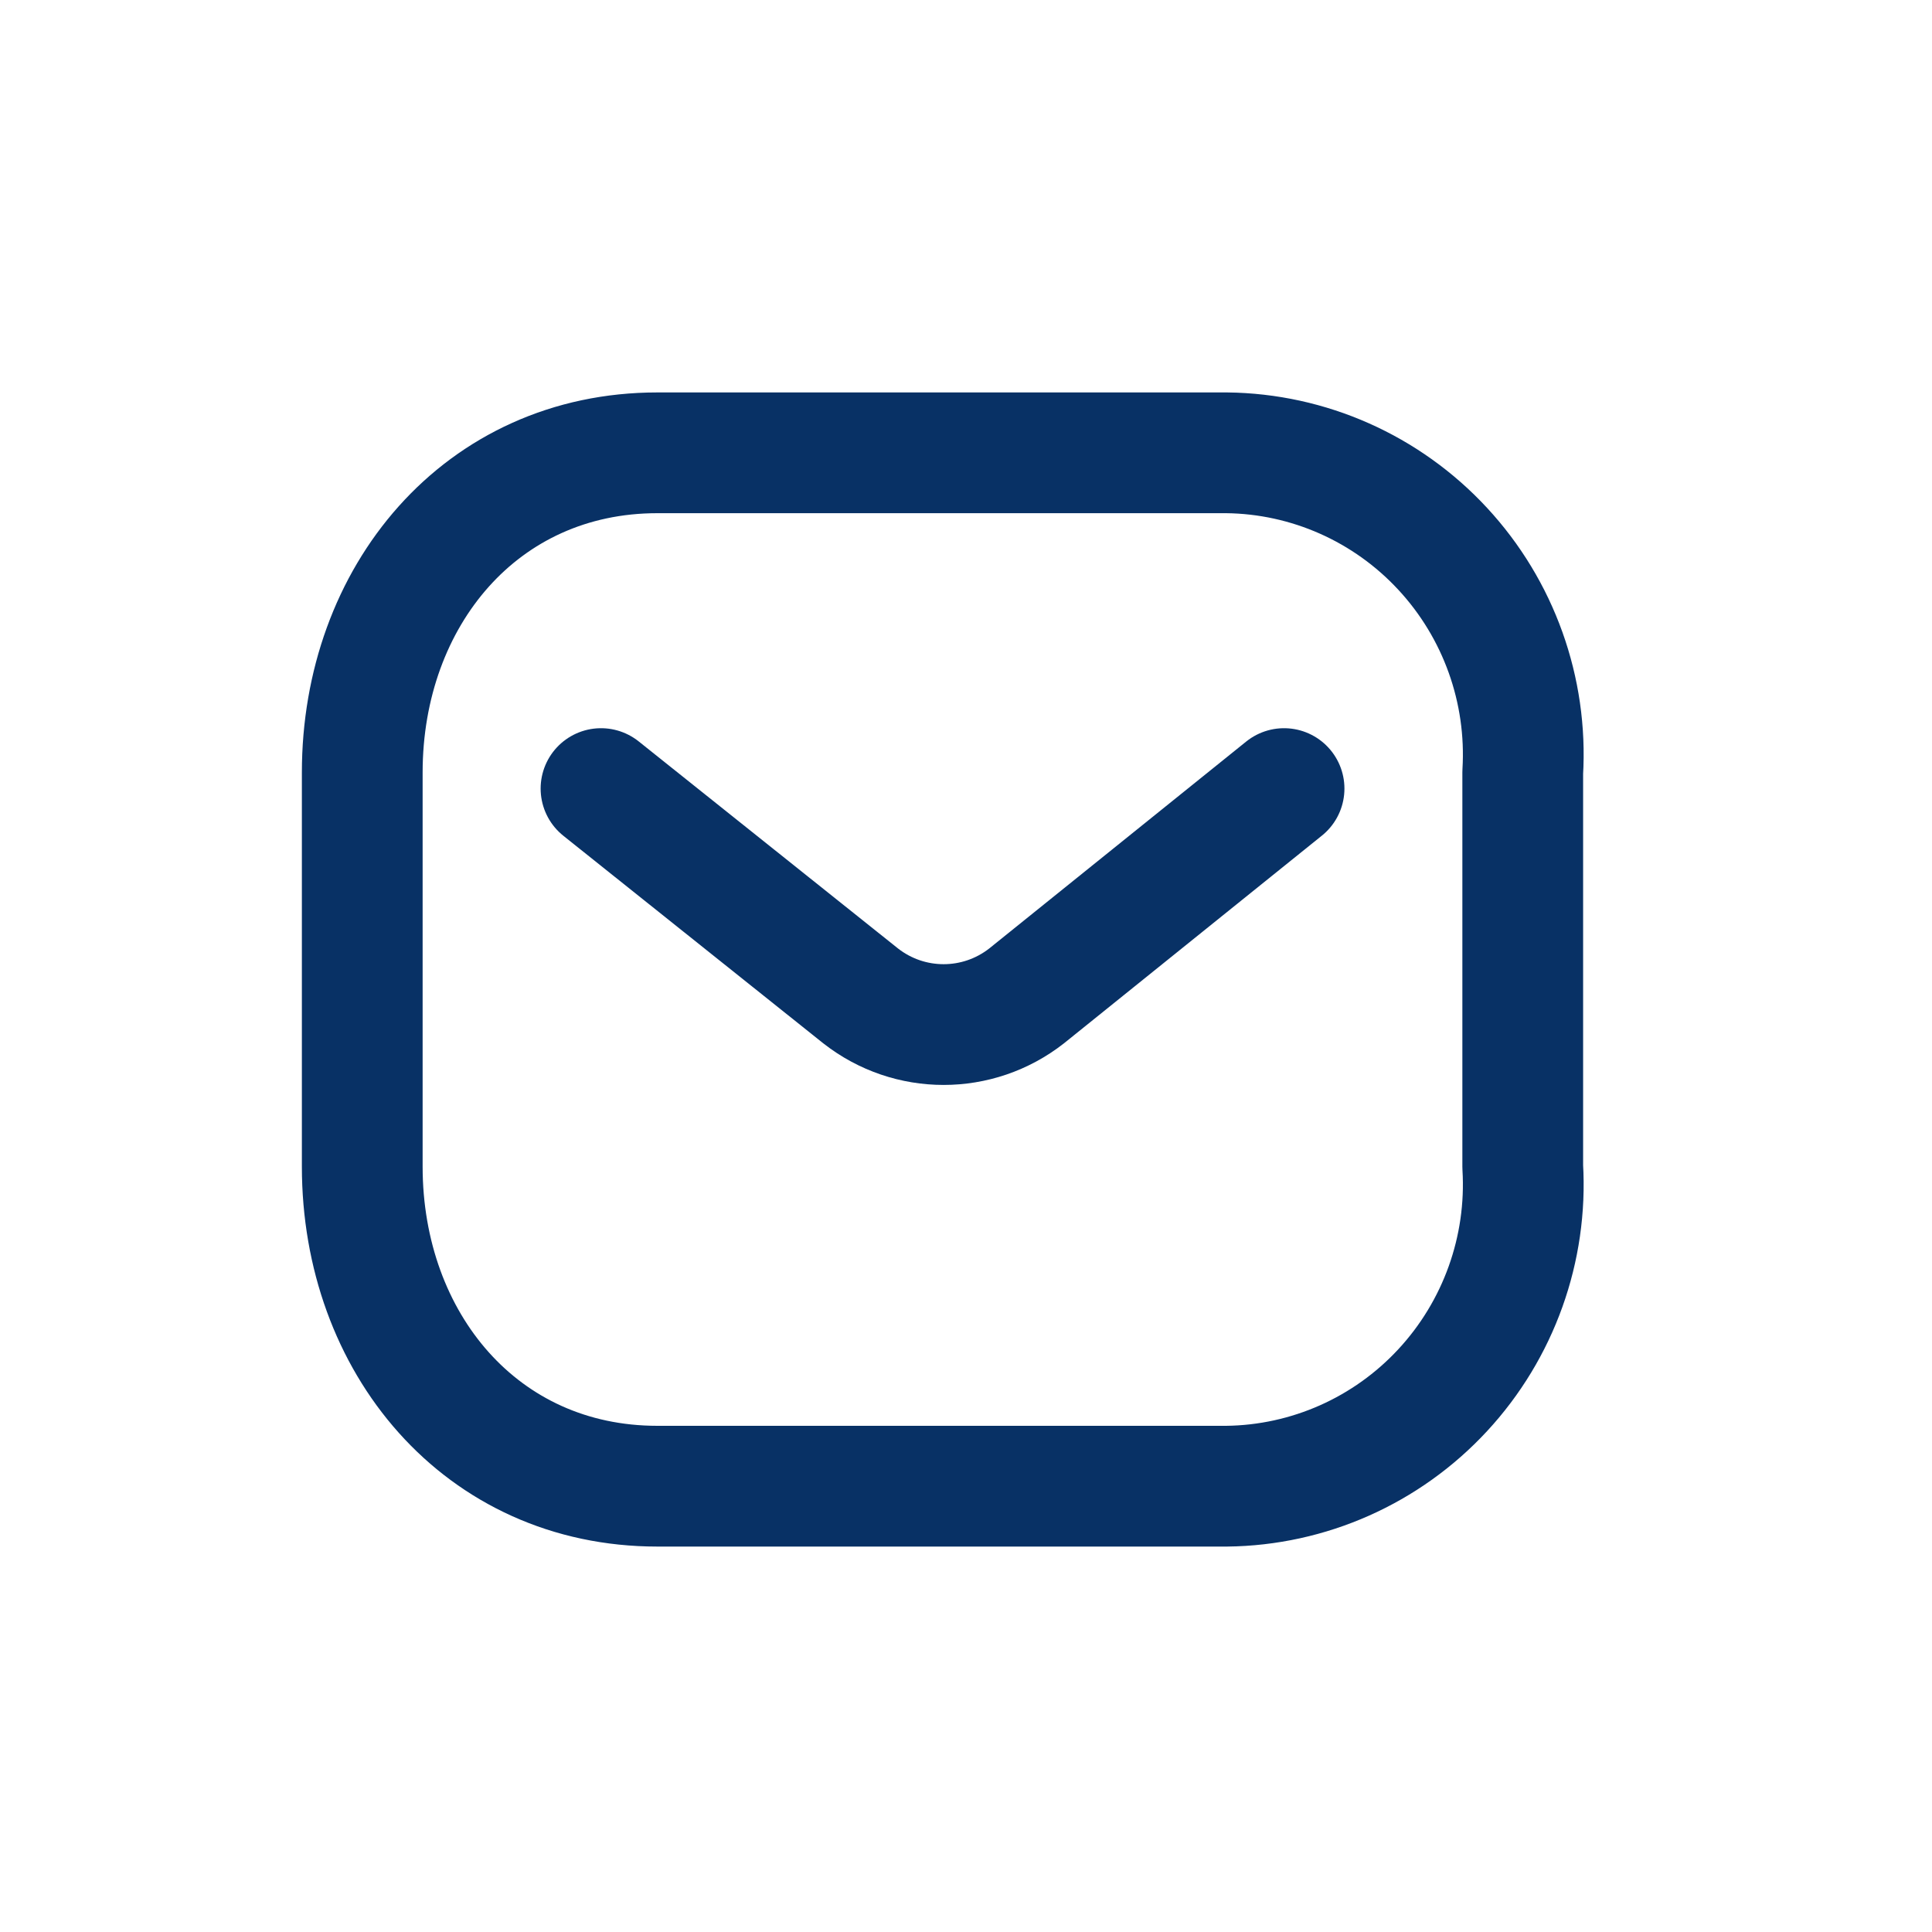
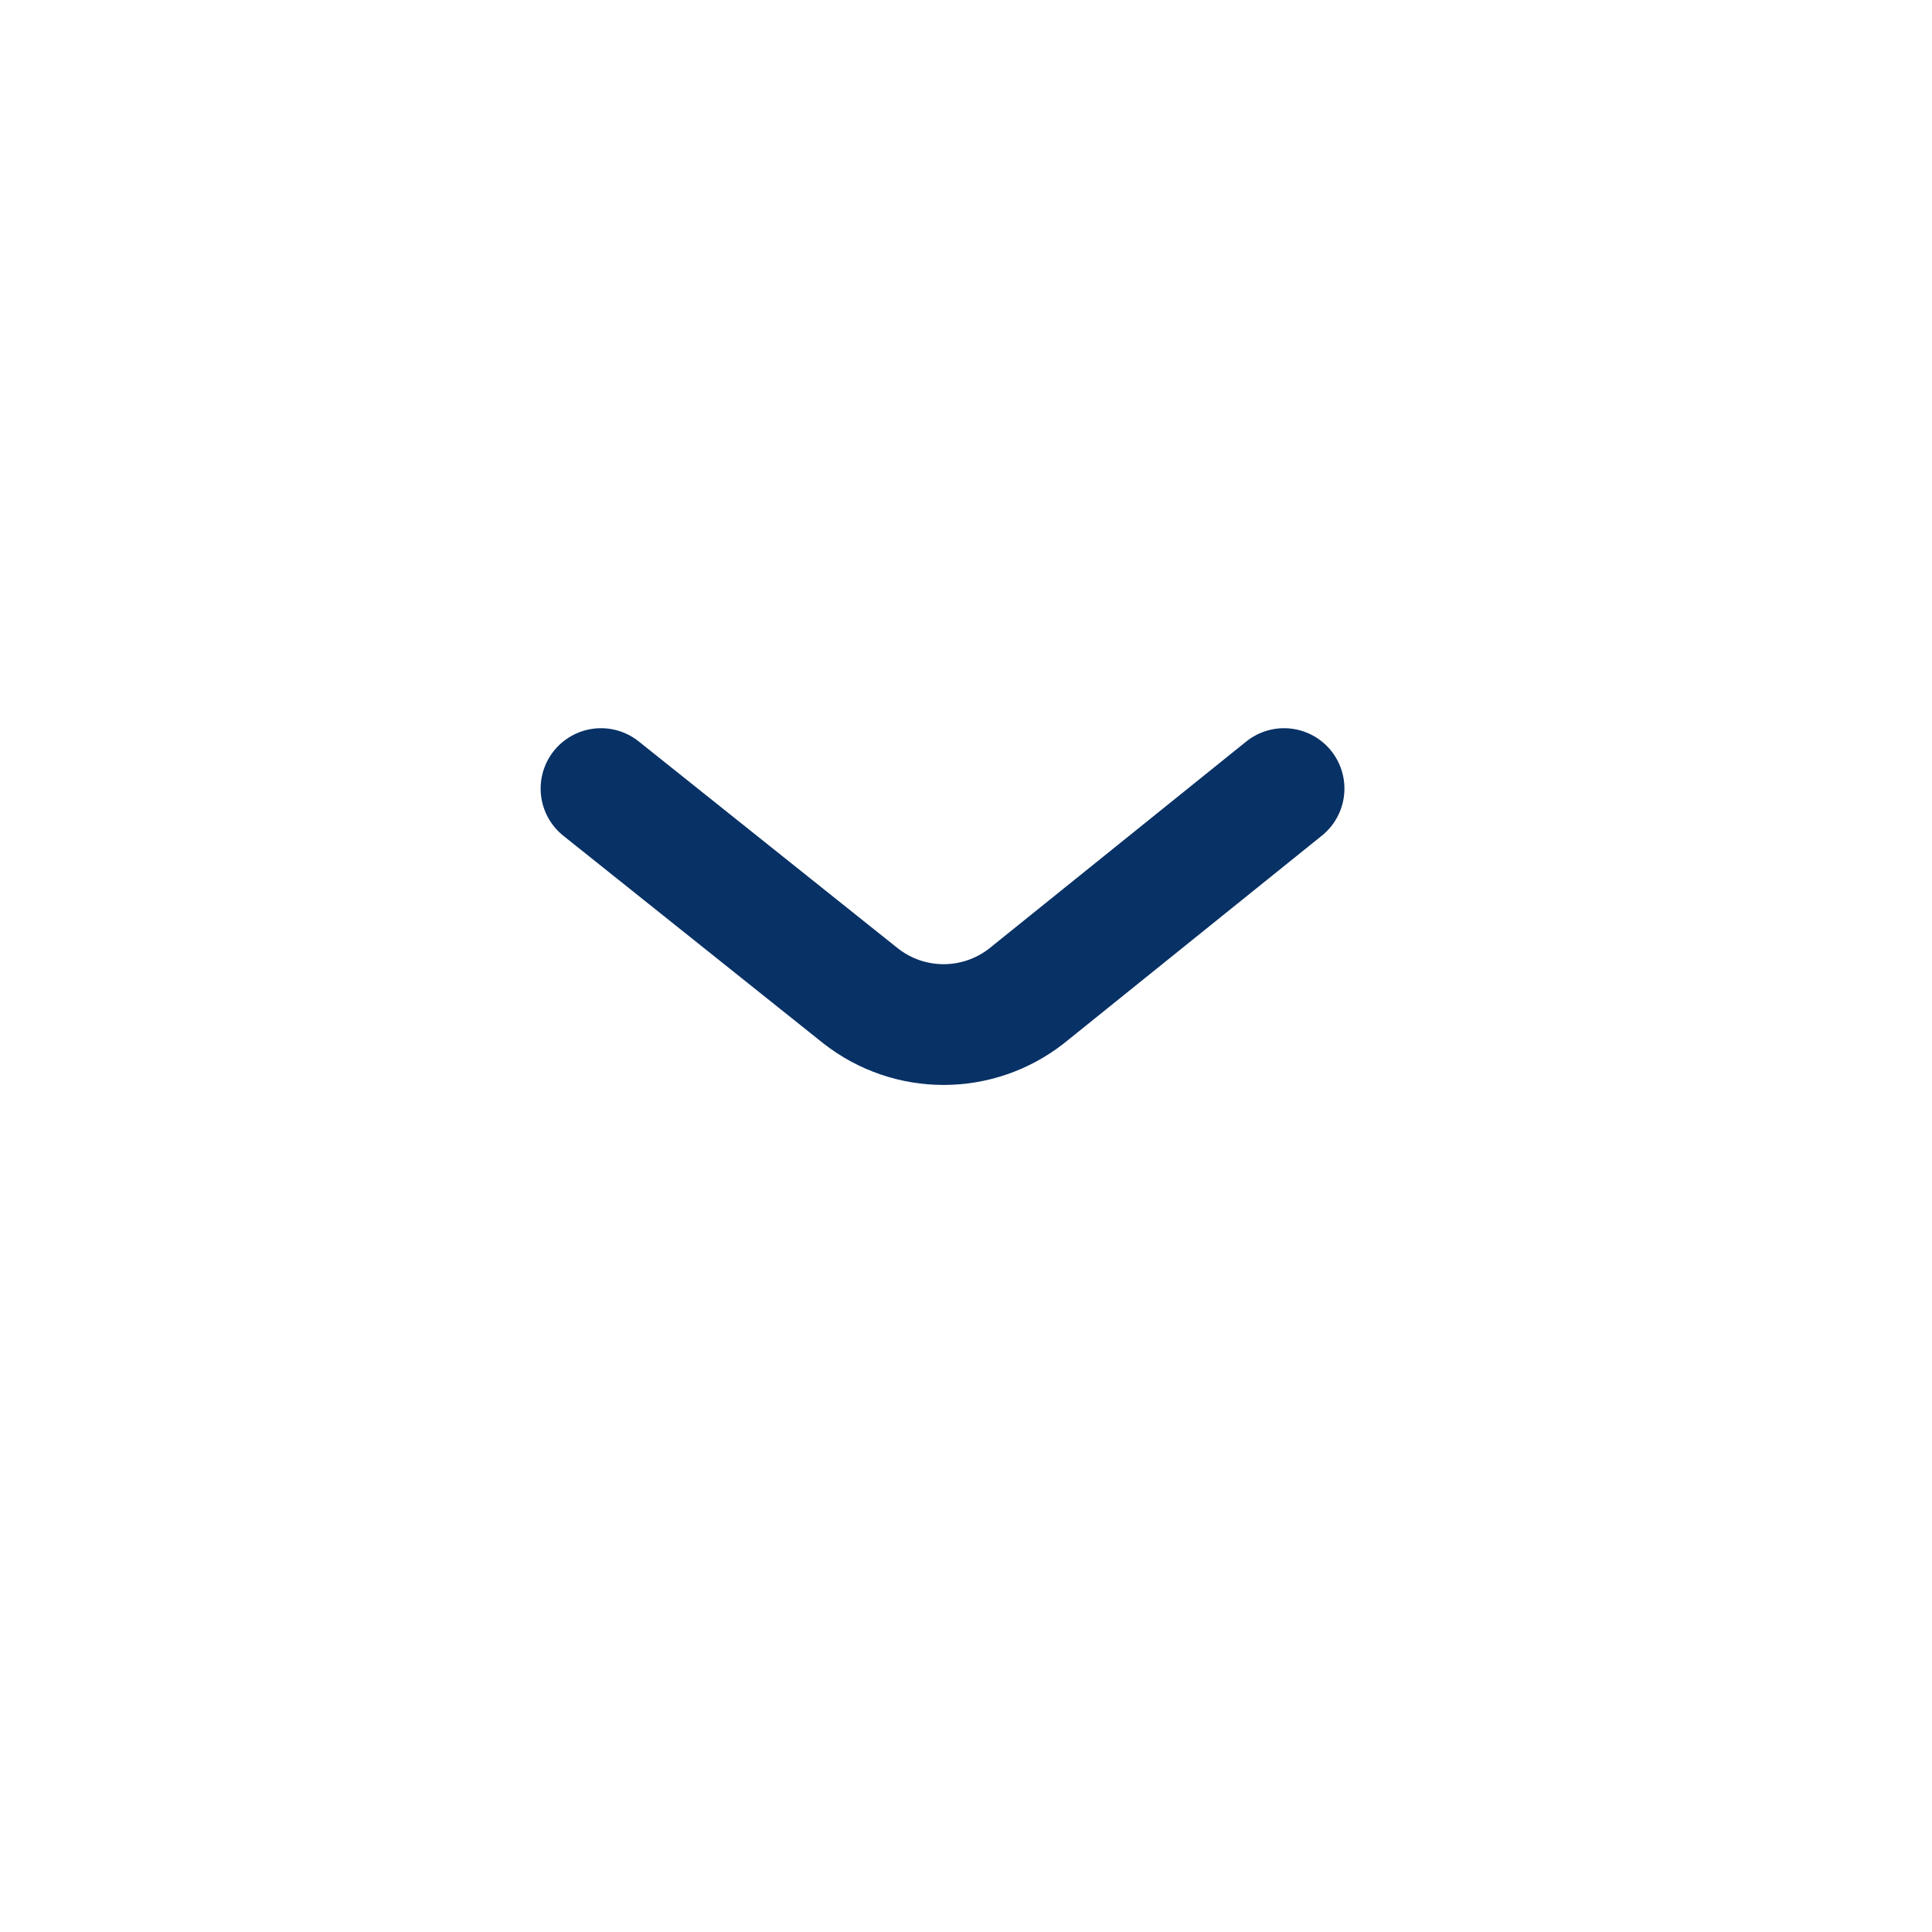
<svg xmlns="http://www.w3.org/2000/svg" width="24" height="24" viewBox="0 0 24 24" fill="none">
  <path d="M15.951 9.796L12.752 12.372C12.146 12.846 11.298 12.846 10.692 12.372L7.466 9.796" stroke="#083165" stroke-width="1.5" stroke-linecap="round" stroke-linejoin="round" />
-   <path fill-rule="evenodd" clip-rule="evenodd" d="M8.166 5.625H15.237C16.256 5.636 17.227 6.067 17.922 6.818C18.617 7.568 18.977 8.572 18.916 9.596V14.492C18.977 15.515 18.617 16.519 17.922 17.269C17.227 18.02 16.256 18.451 15.237 18.462H8.166C5.976 18.462 4.5 16.68 4.5 14.492V9.596C4.5 7.407 5.976 5.625 8.166 5.625Z" stroke="#083165" stroke-width="1.5" stroke-linecap="round" stroke-linejoin="round" />
</svg>